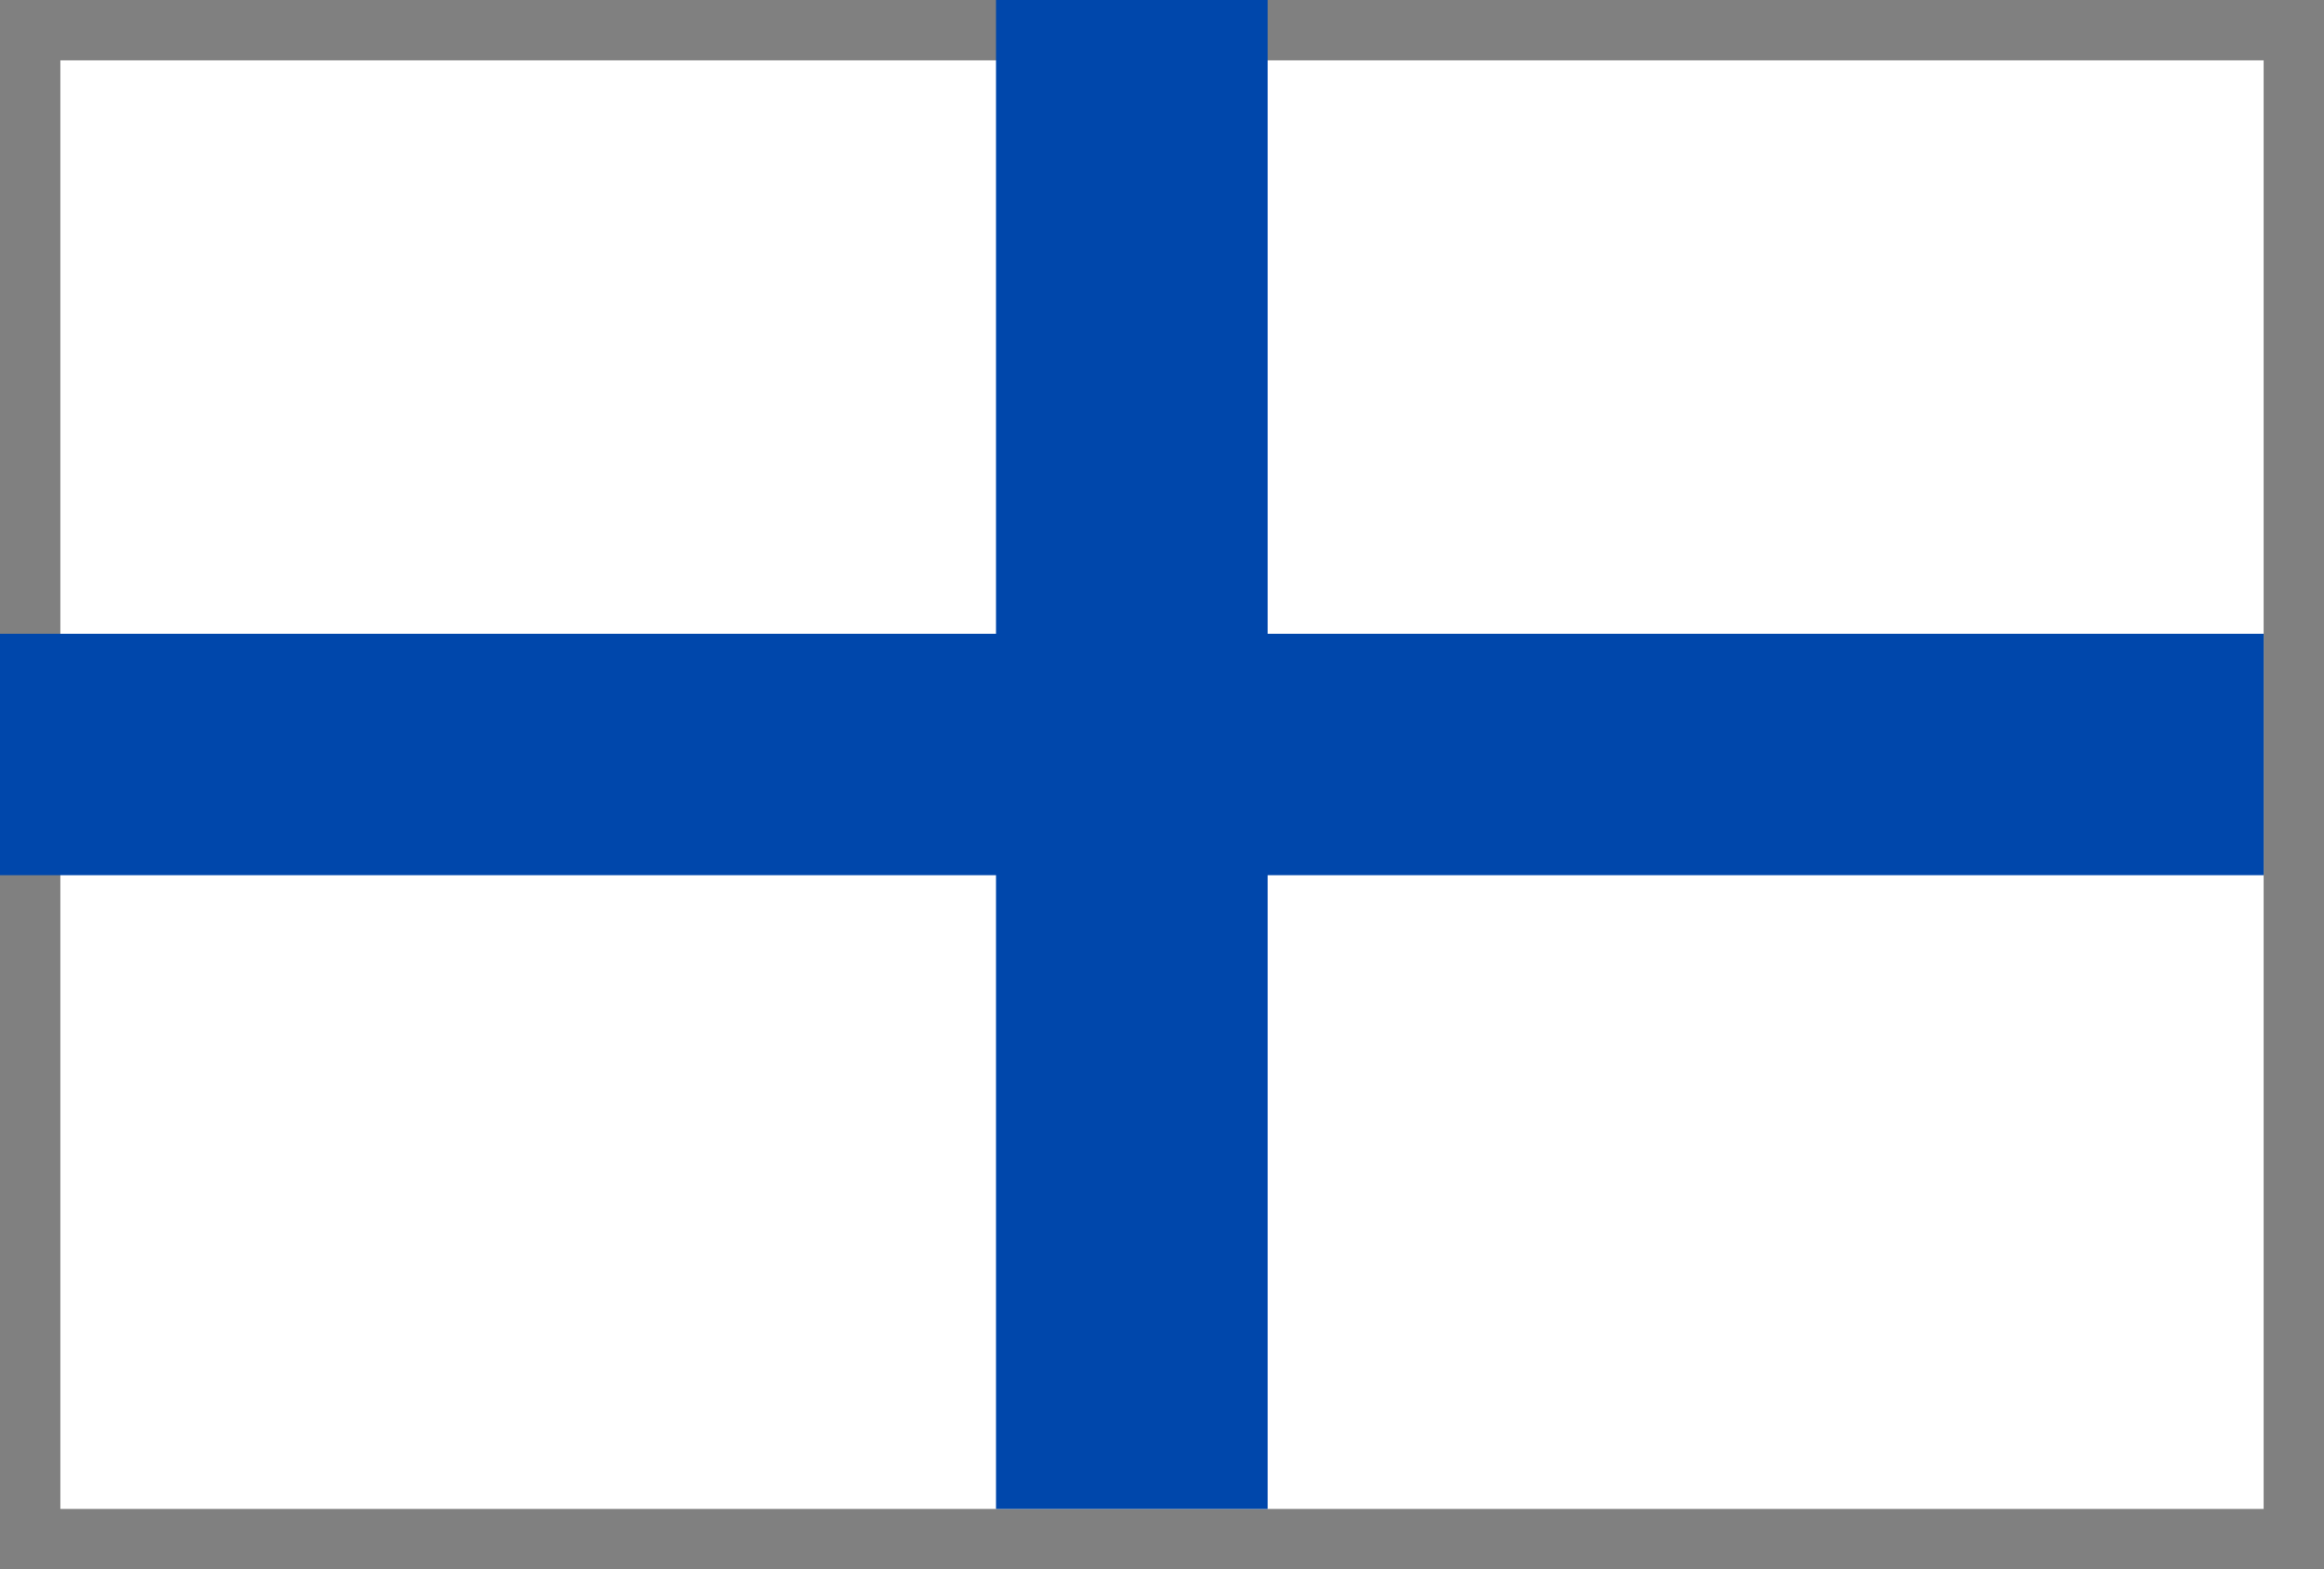
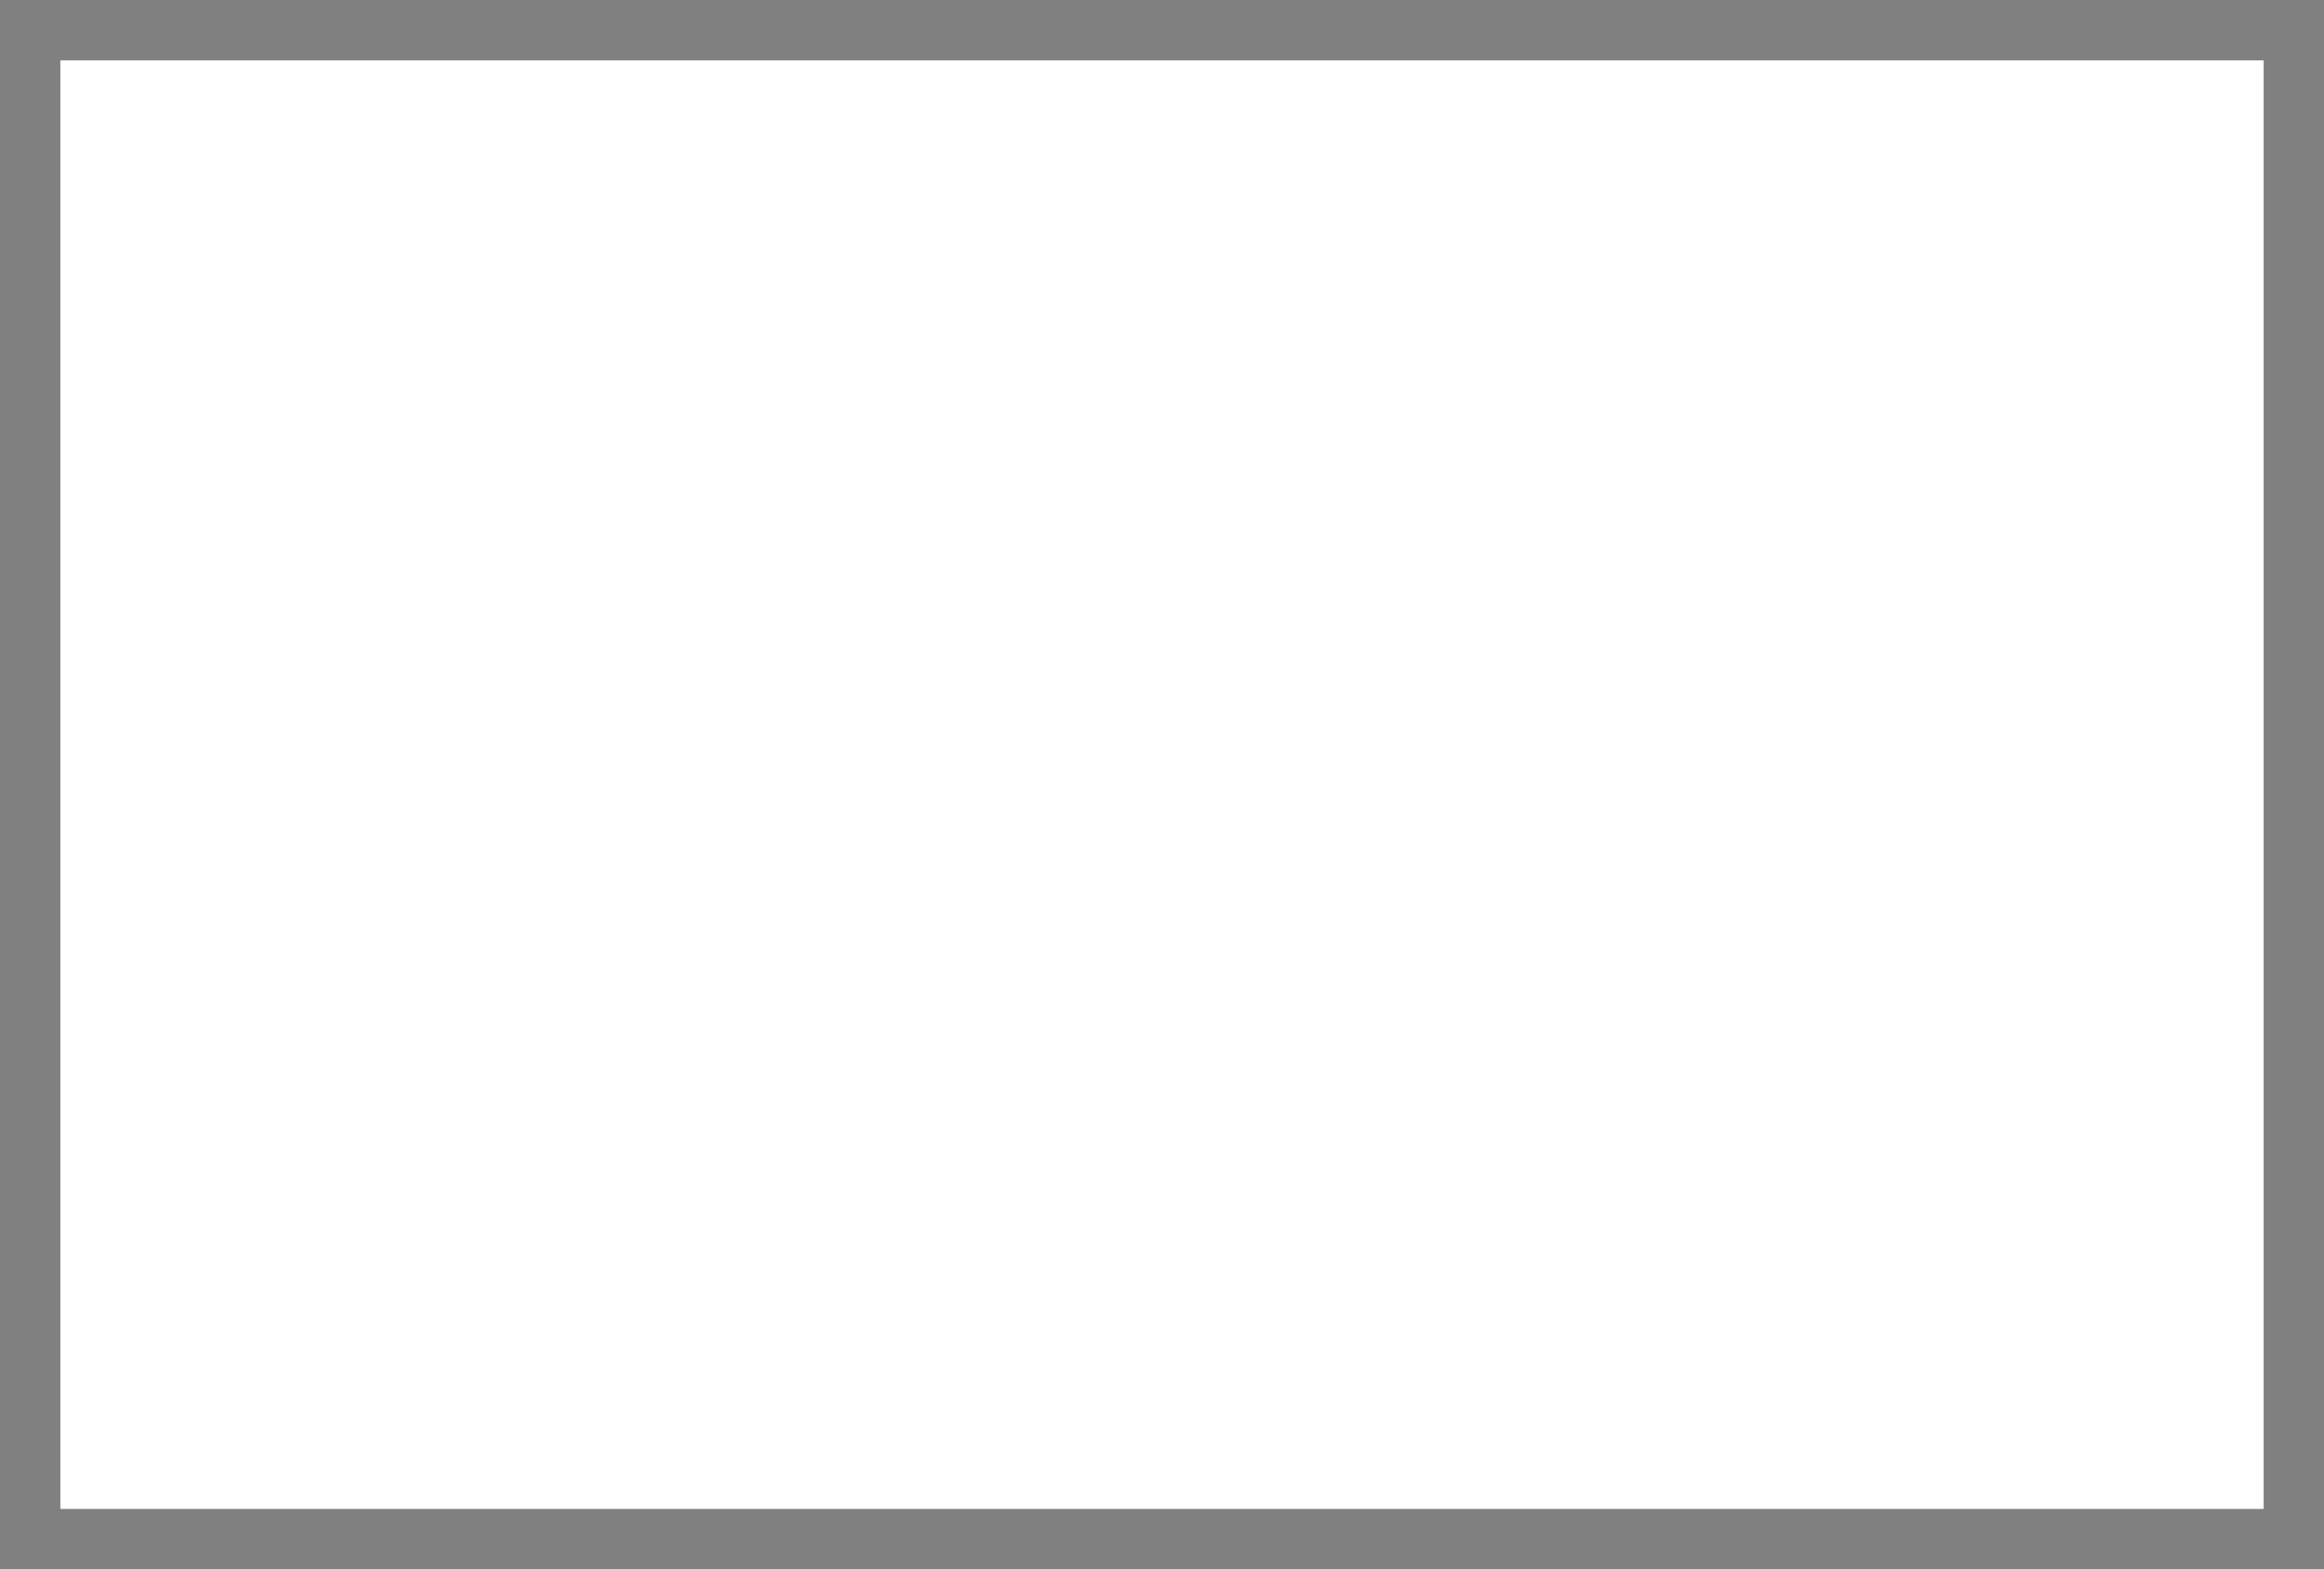
<svg xmlns="http://www.w3.org/2000/svg" width="77" height="52" viewBox="0 0 77 52">
  <rect x="0" y="0" width="77" height="52" fill="#333333" stroke="none" />
  <rect x="1" y="1" width="75" height="50" fill="white" stroke="gray" stroke-width="2" />
-   <rect x="33" width="9" height="50" fill="#0047AB" />
-   <rect y="21" width="75" height="8" fill="#0047AB" />
</svg>